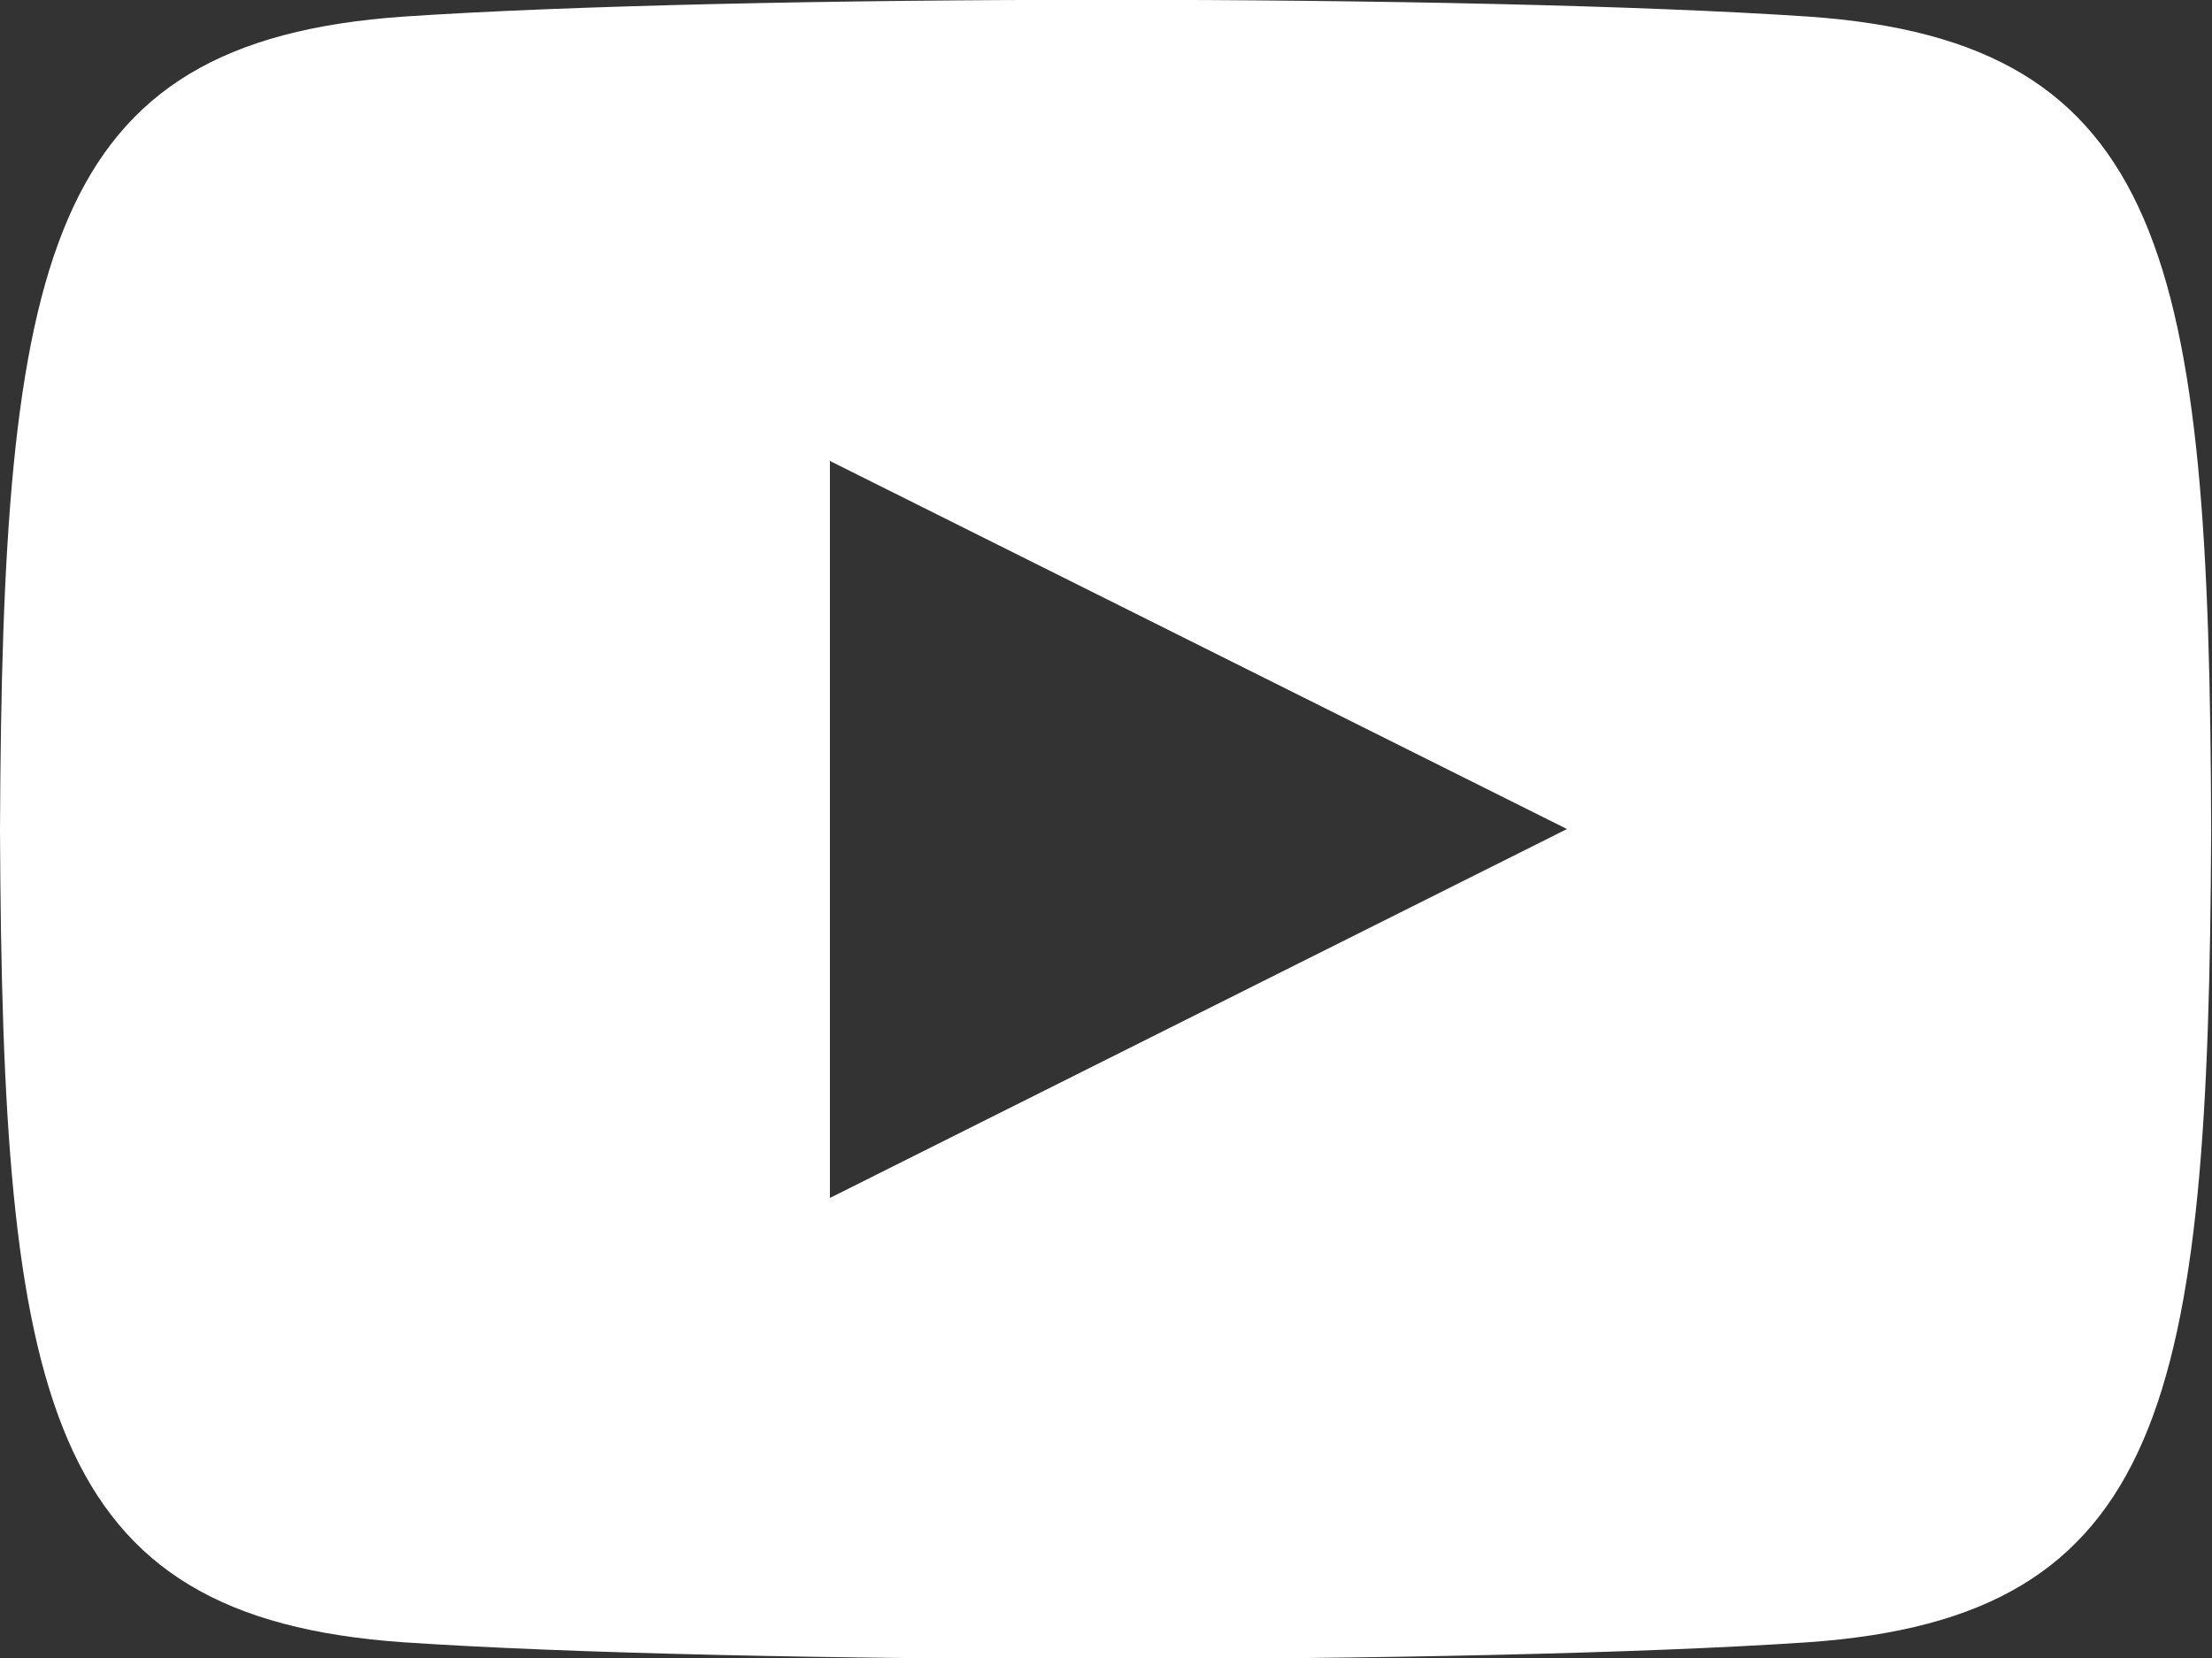
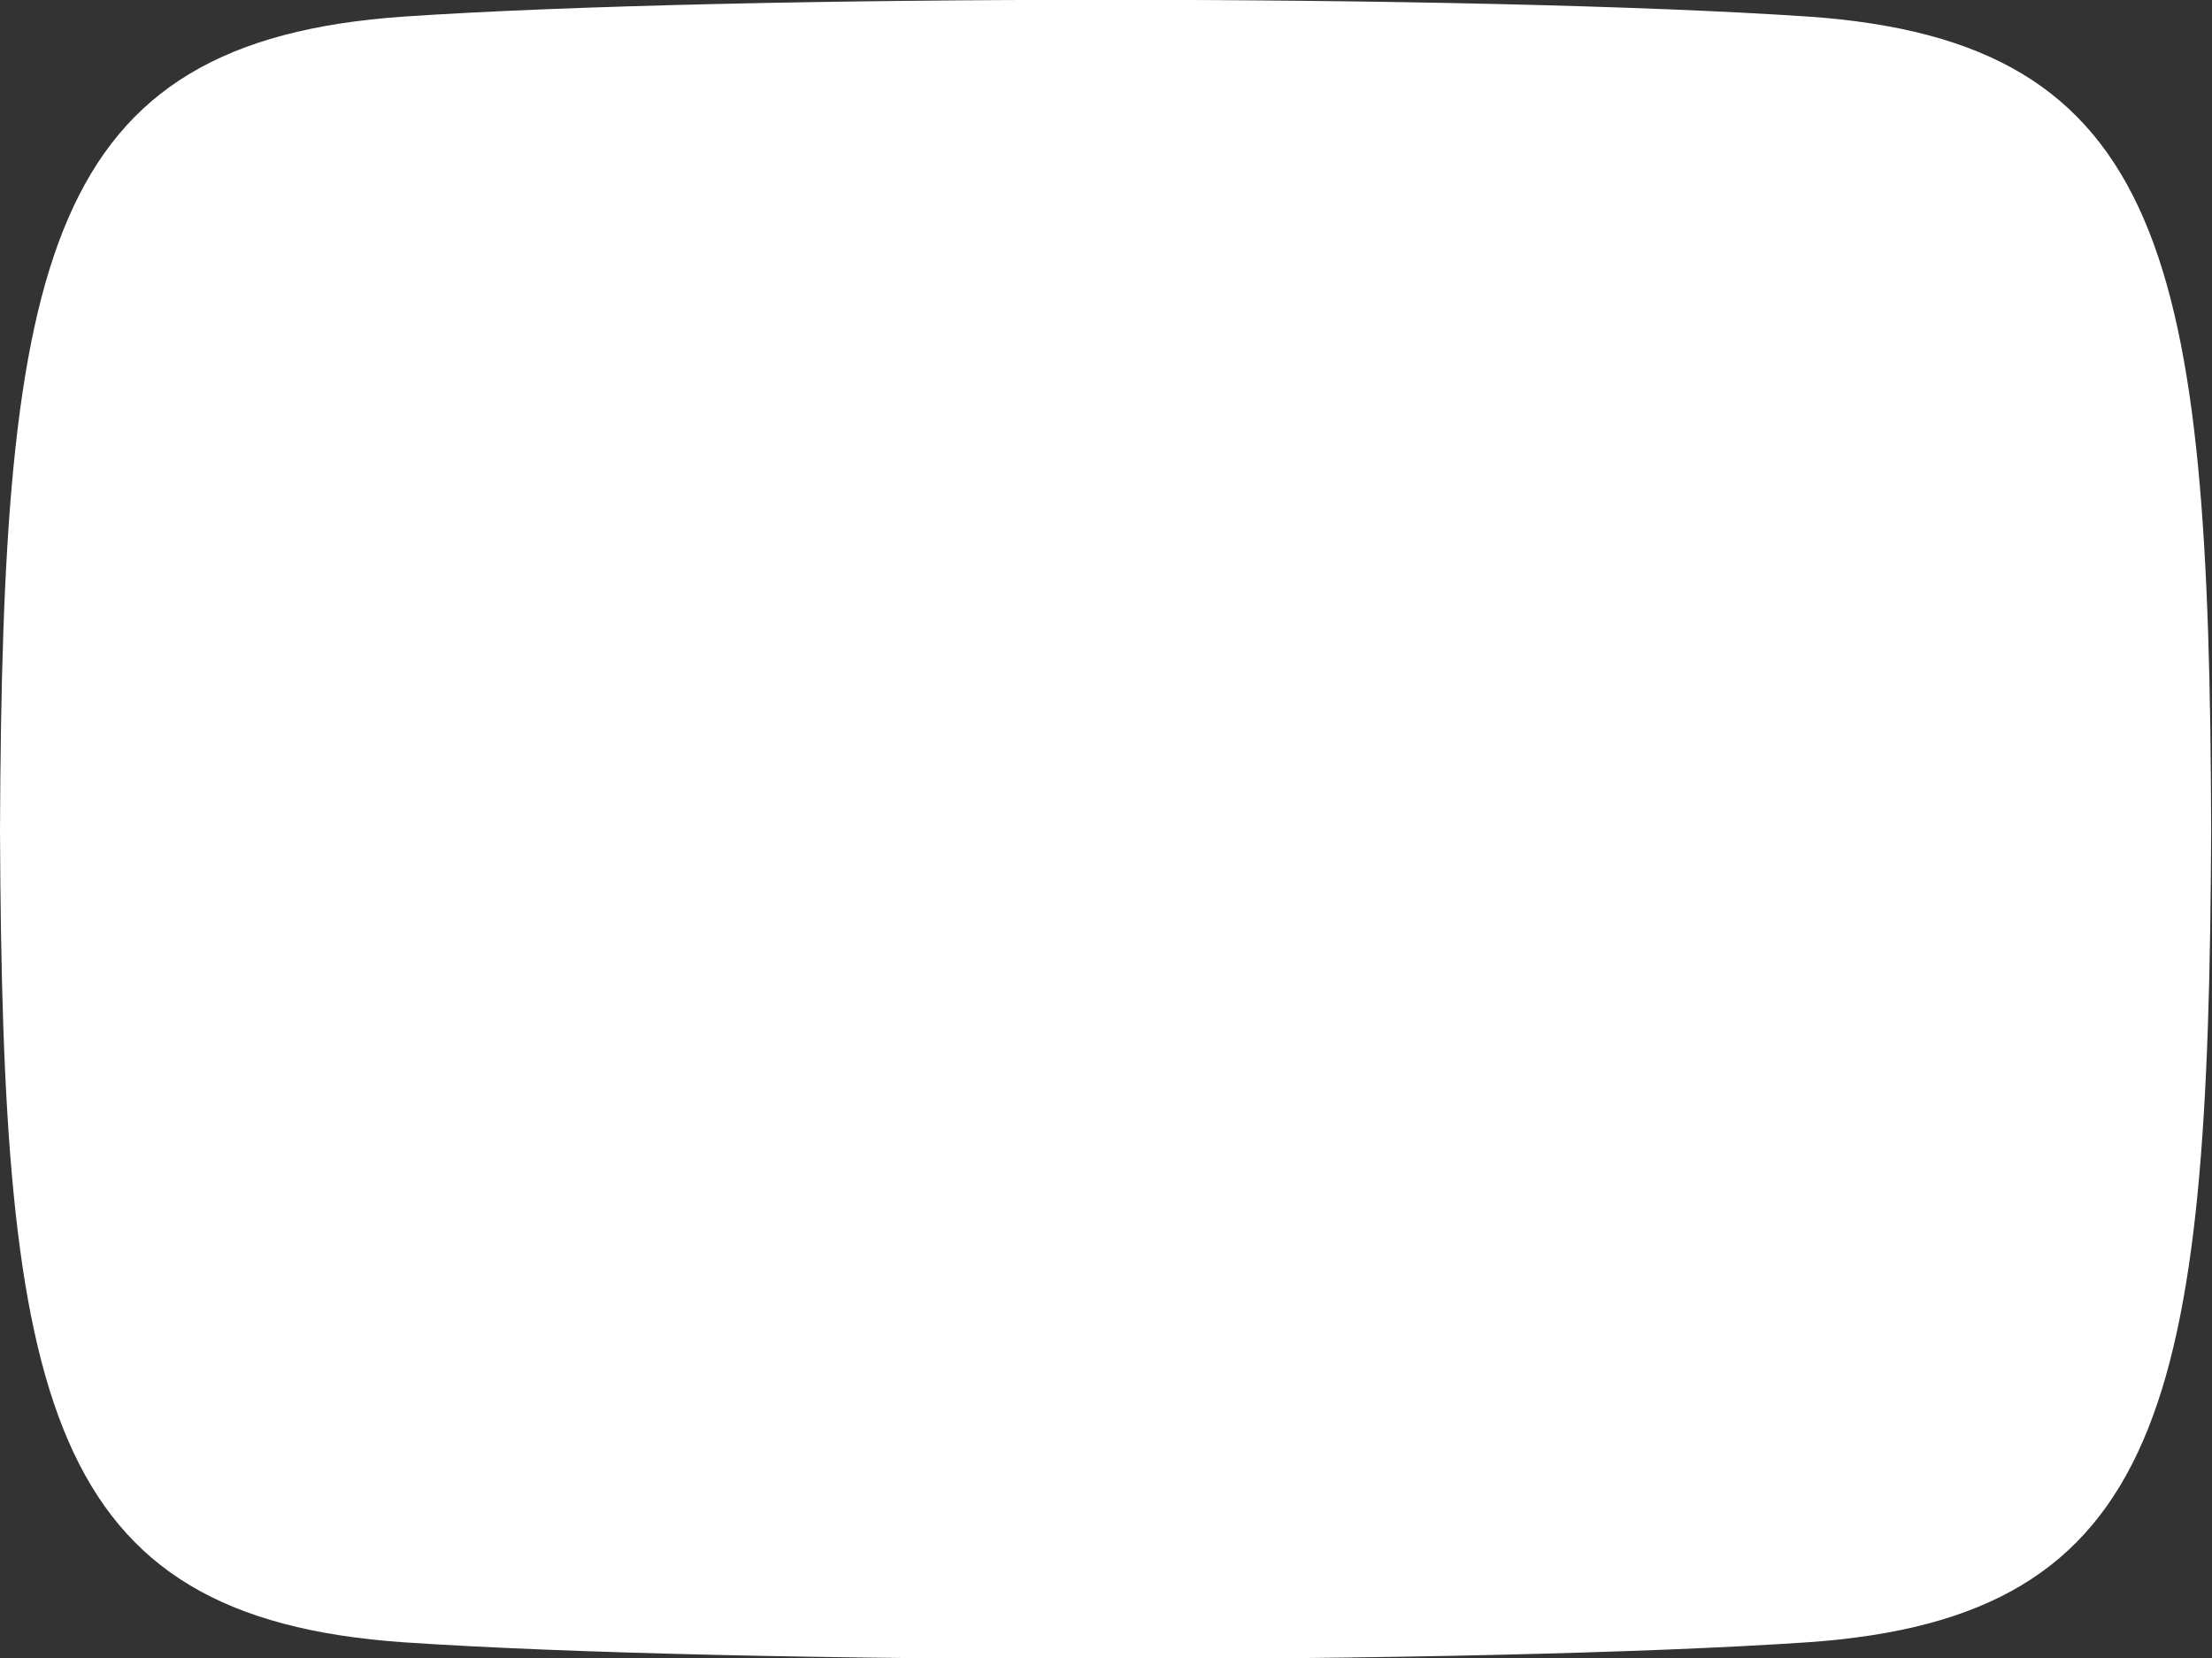
<svg xmlns="http://www.w3.org/2000/svg" version="1.1" id="Réteg_1" x="0px" y="0px" viewBox="0 0 266.8 200" style="enable-background:new 0 0 266.8 200;" xml:space="preserve">
  <rect x="0" y="0" width="266.8" height="200" fill="#333333" stroke="none" />
  <style type="text/css">
	.st0{fill:#FFFFFF;}
</style>
-   <path class="st0" d="M218.1,2C178-0.7,88.8-0.7,48.7,2C5.4,5,0.3,31.2,0,100.1c0.3,68.8,5.4,95,48.7,98c40,2.7,129.2,2.7,169.3,0  c43.3-3,48.4-29.1,48.7-98C266.5,31.3,261.4,5,218.1,2z M100.1,144.5V55.6L189,100L100.1,144.5z" />
+   <path class="st0" d="M218.1,2C178-0.7,88.8-0.7,48.7,2C5.4,5,0.3,31.2,0,100.1c0.3,68.8,5.4,95,48.7,98c40,2.7,129.2,2.7,169.3,0  c43.3-3,48.4-29.1,48.7-98C266.5,31.3,261.4,5,218.1,2z M100.1,144.5L189,100L100.1,144.5z" />
</svg>